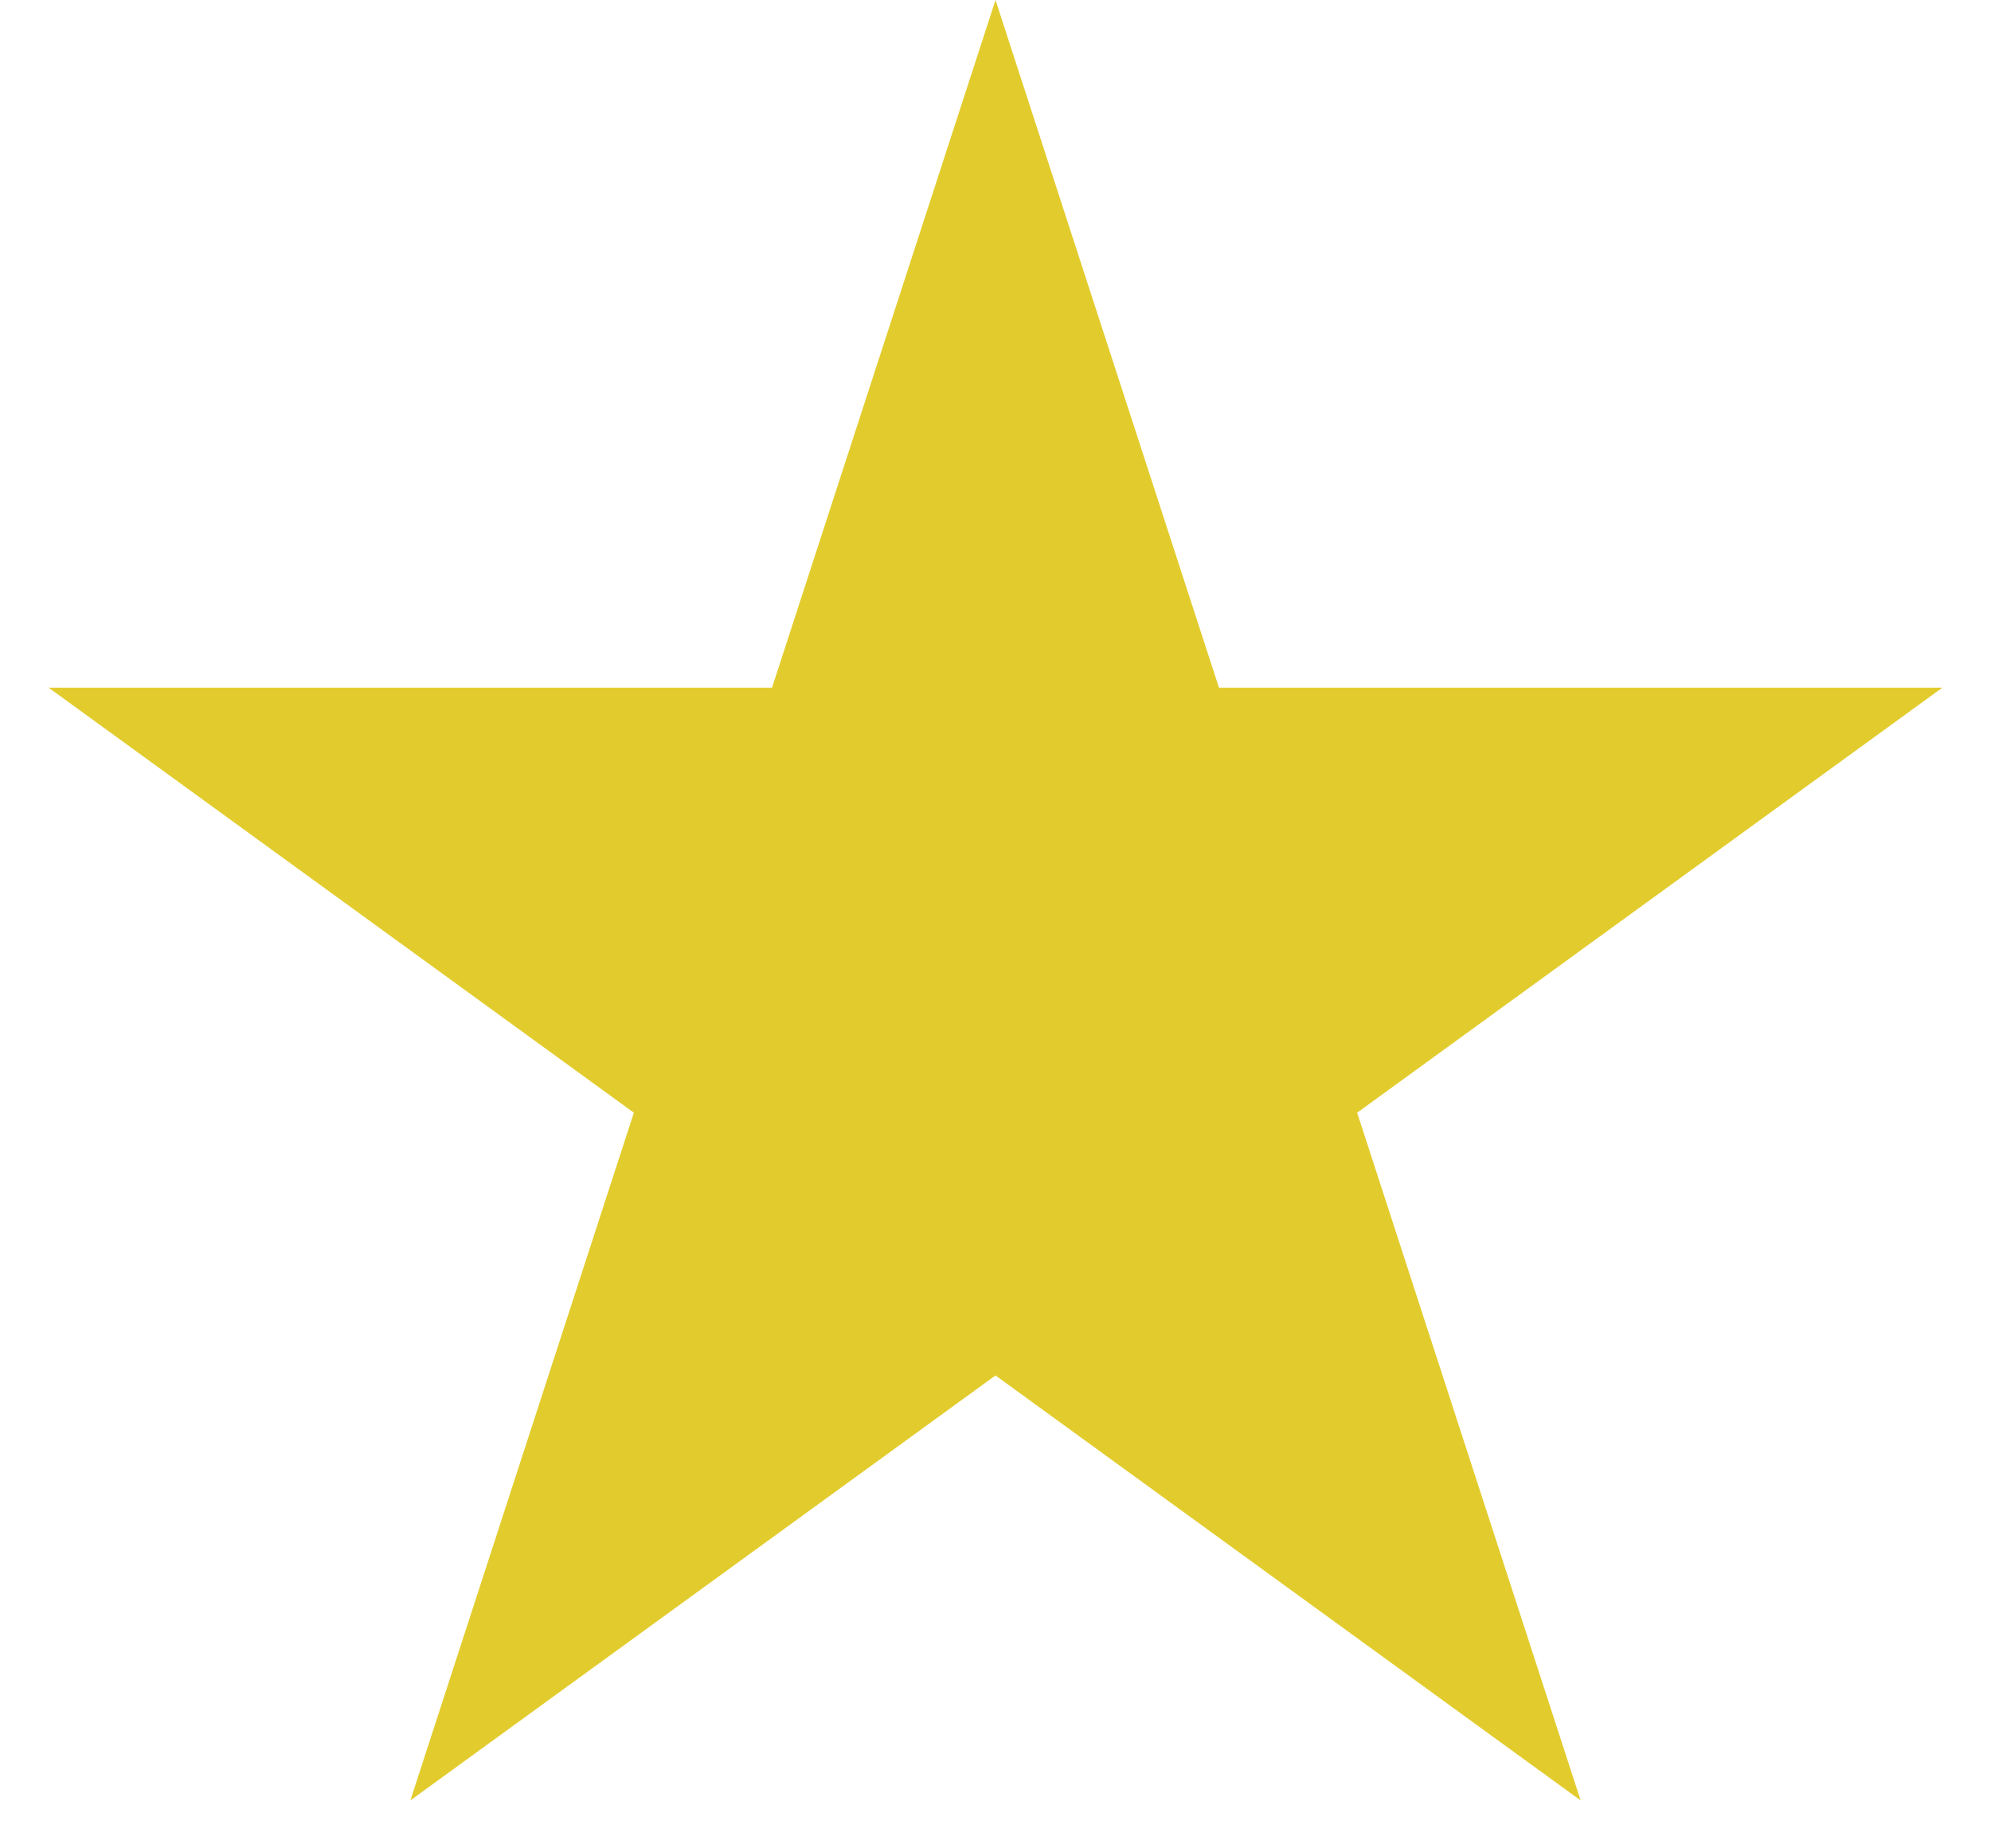
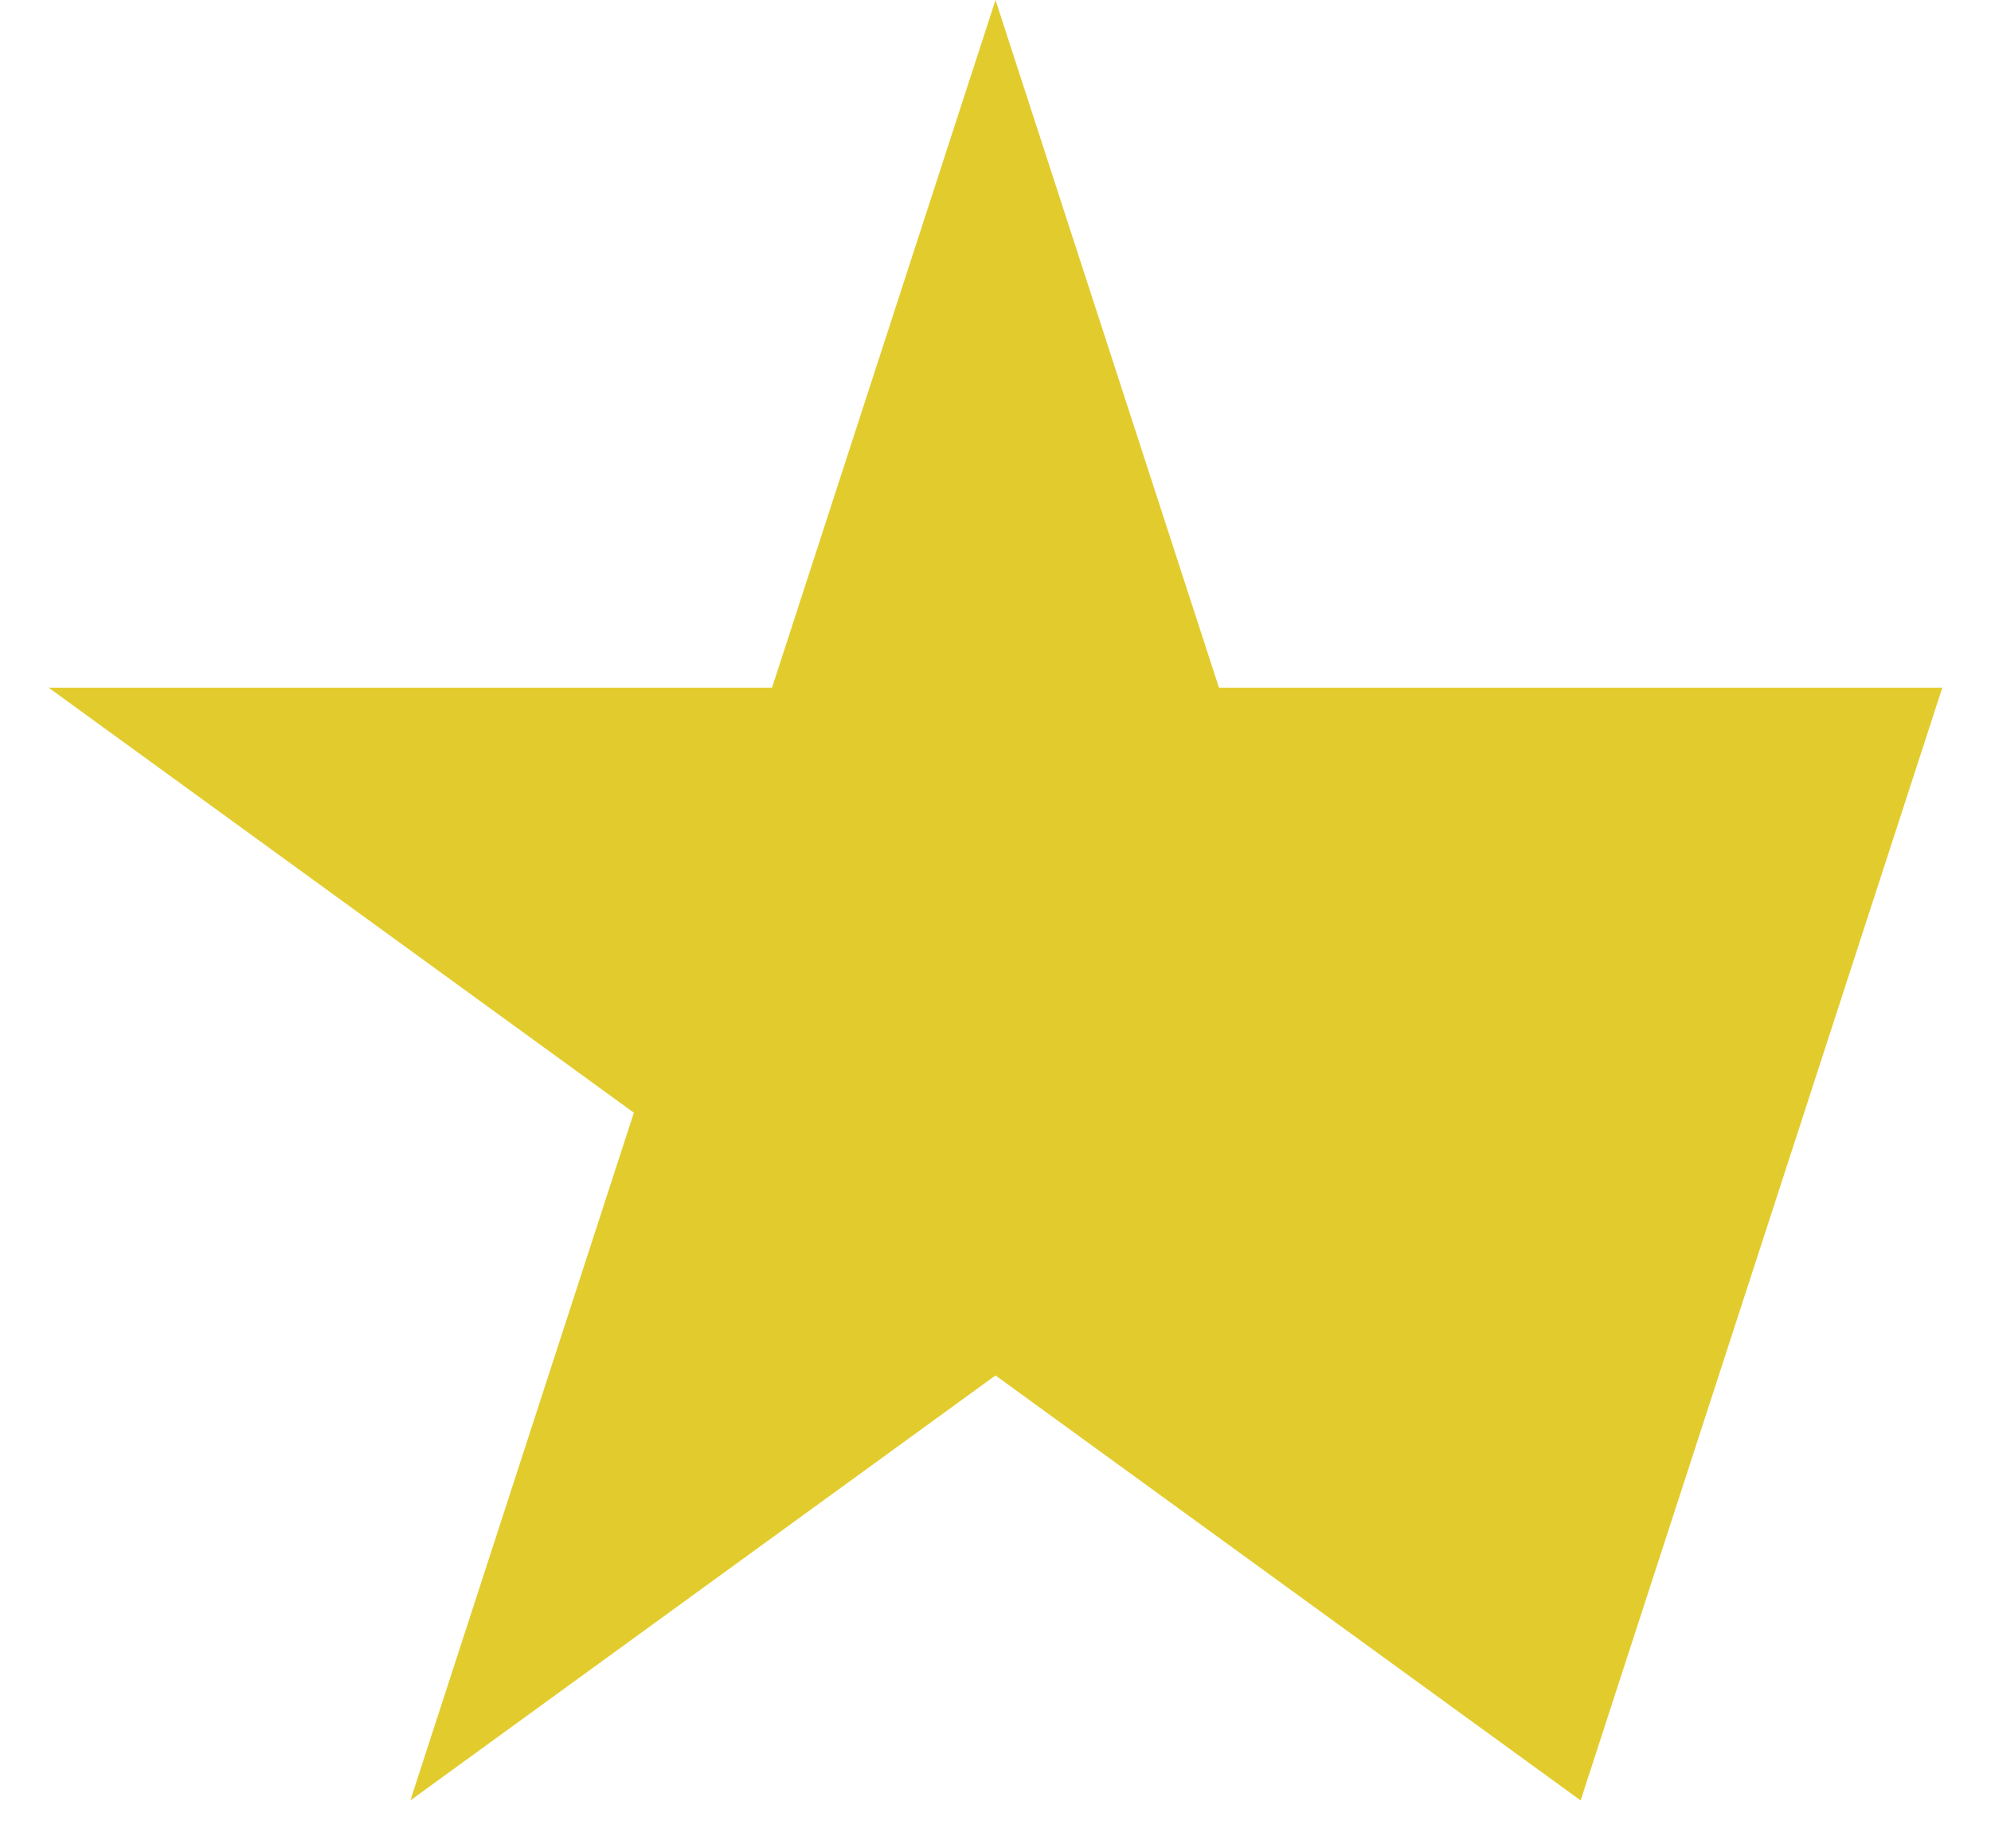
<svg xmlns="http://www.w3.org/2000/svg" width="28" height="26" viewBox="0 0 28 26" fill="none">
-   <path id="Star 1" d="M14 0L17.143 9.674H27.315L19.086 15.652L22.229 25.326L14 19.348L5.771 25.326L8.914 15.652L0.685 9.674H10.857L14 0Z" fill="#E2CC2D" />
+   <path id="Star 1" d="M14 0L17.143 9.674H27.315L22.229 25.326L14 19.348L5.771 25.326L8.914 15.652L0.685 9.674H10.857L14 0Z" fill="#E2CC2D" />
</svg>